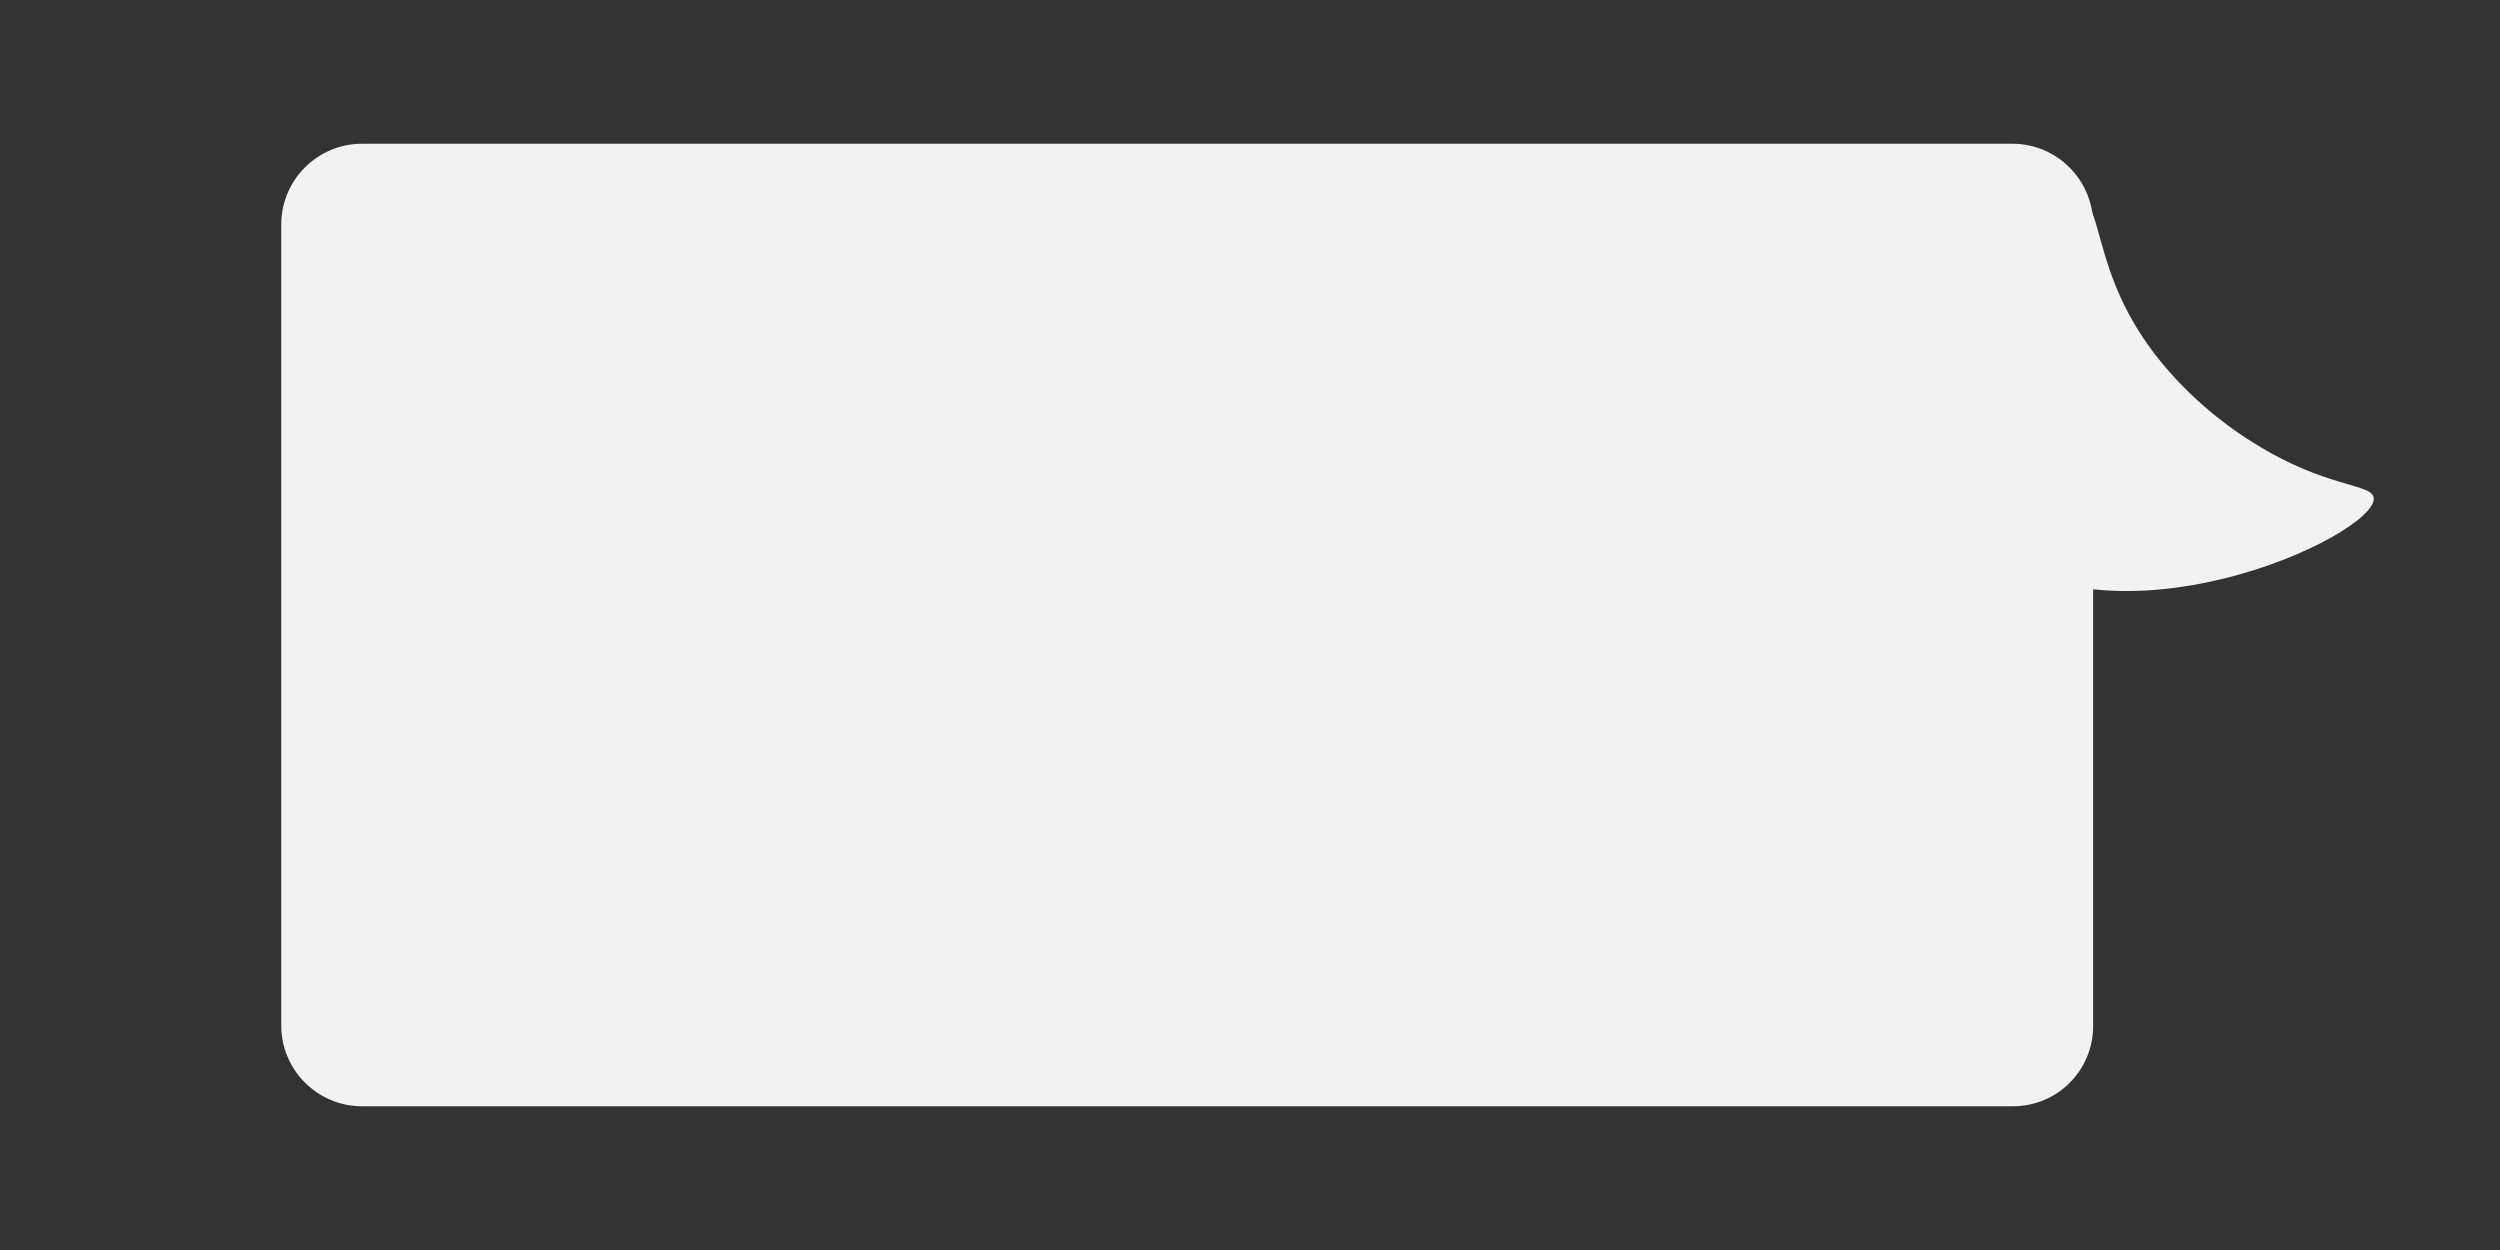
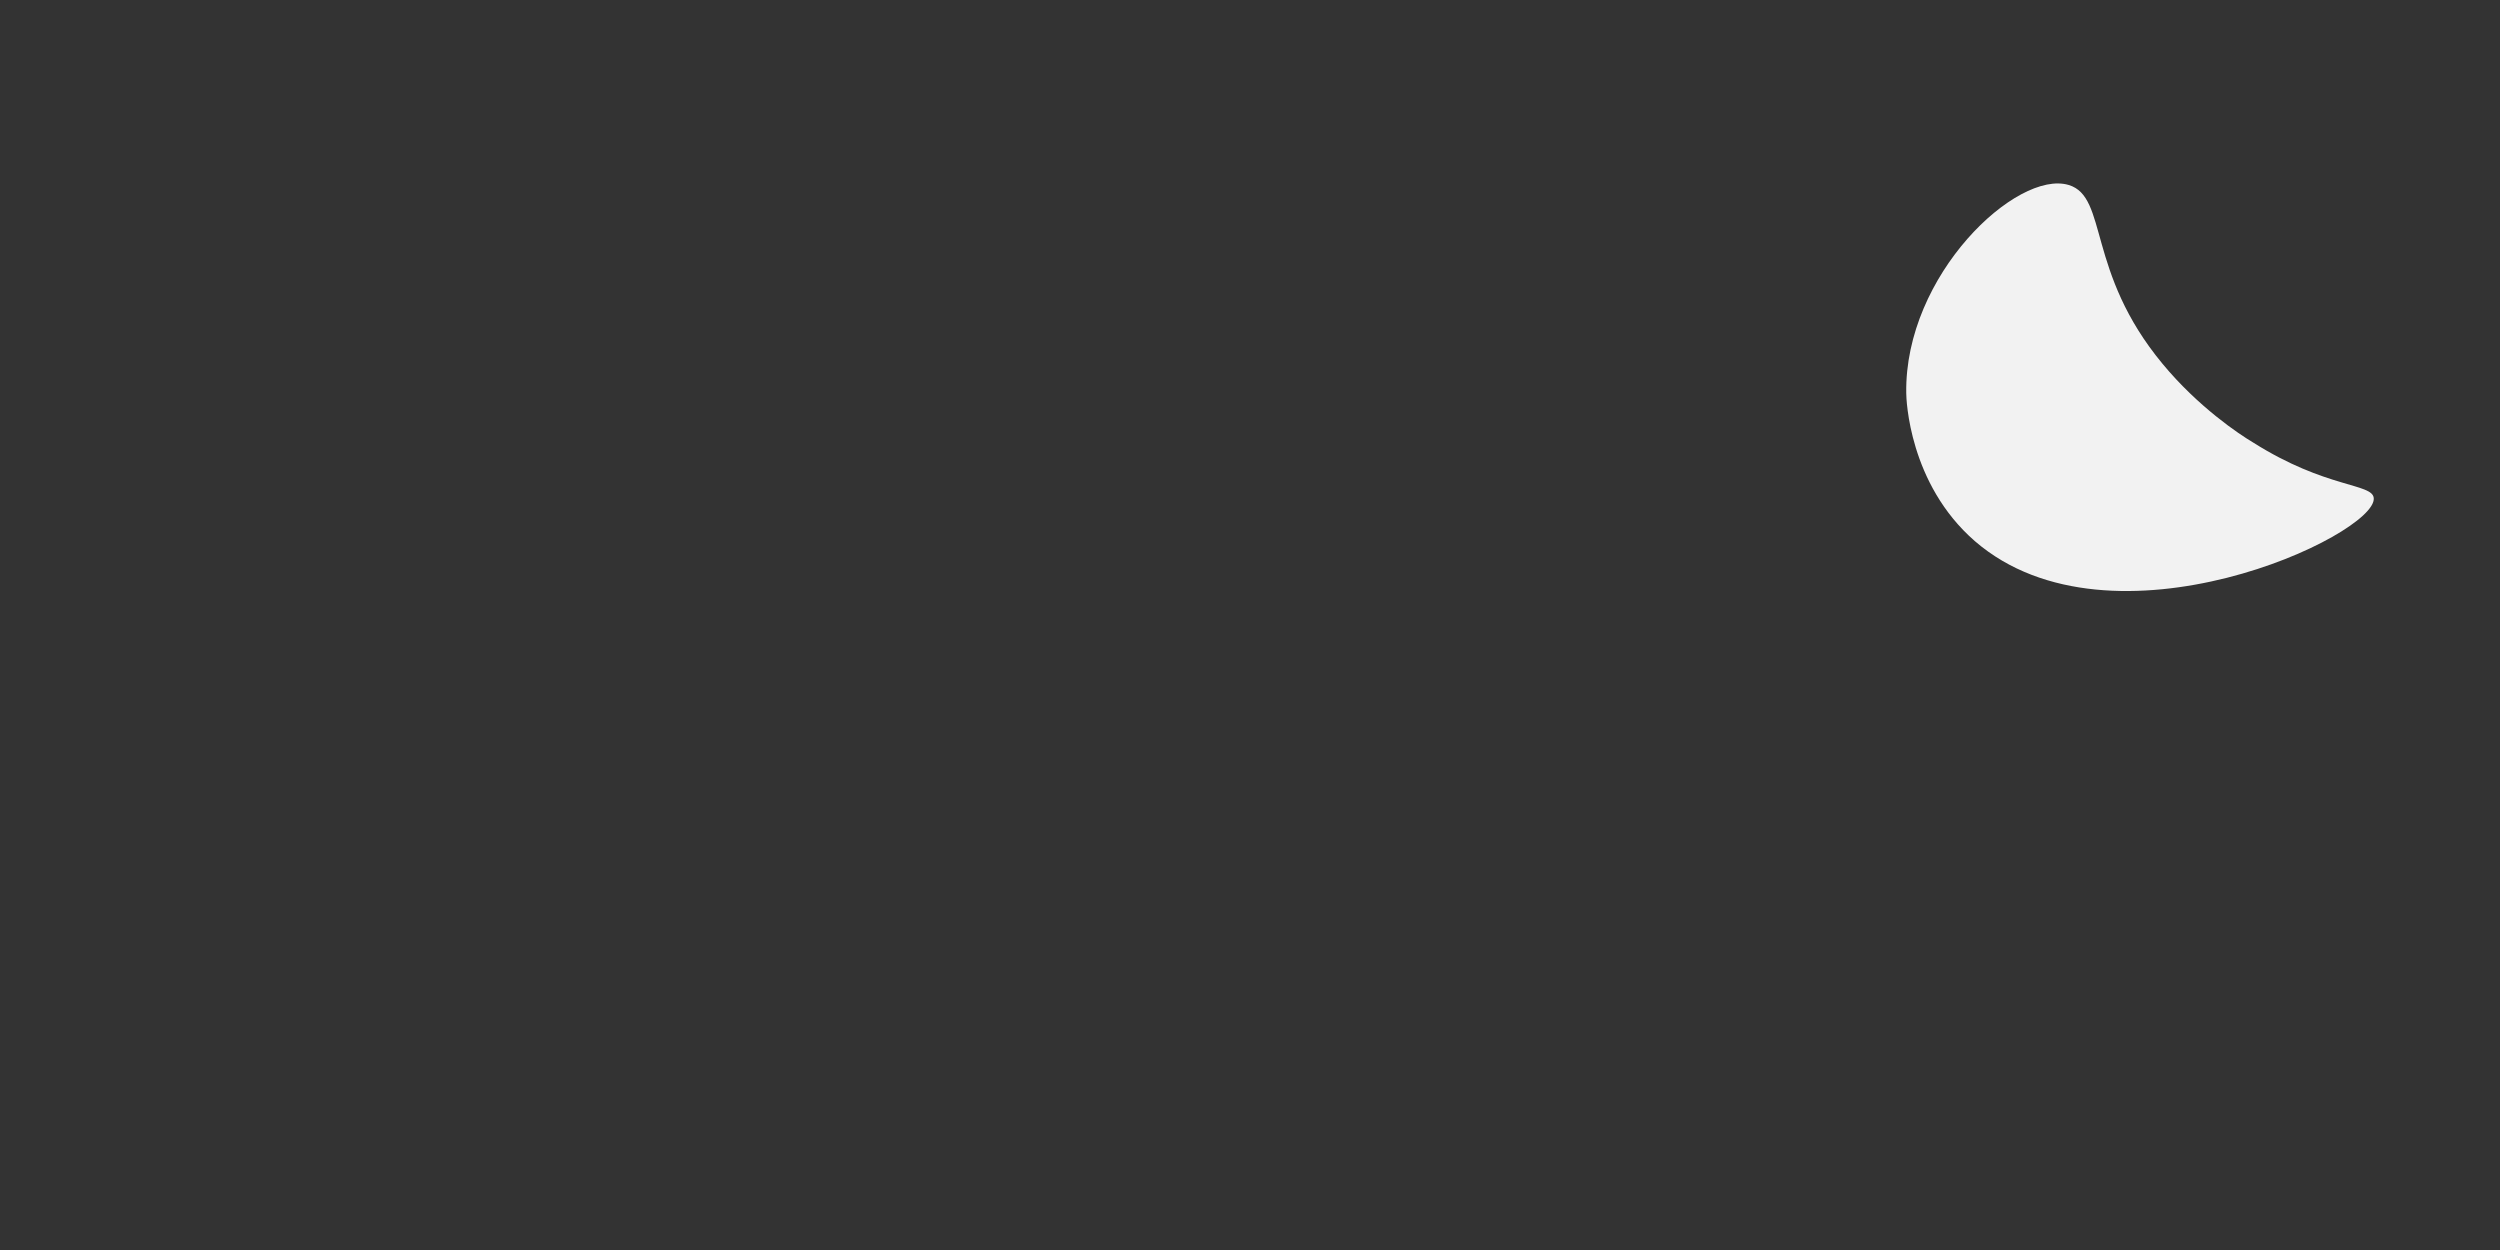
<svg xmlns="http://www.w3.org/2000/svg" version="1.1" id="Слой_1" x="0px" y="0px" viewBox="0 0 400 200" style="enable-background:new 0 0 400 200;" xml:space="preserve">
  <rect x="0" y="0" width="400" height="200" fill="#333333" stroke="none" />
  <style type="text/css"> .st0{fill:#F2F2F2;} </style>
  <g>
-     <path class="st0" d="M322.1,177H57.9c-7.1,0-12.9-5.8-12.9-12.9V35.9C45,28.8,50.8,23,57.9,23h264.1c7.1,0,12.9,5.8,12.9,12.9 v128.1C335,171.2,329.2,177,322.1,177z" />
    <path class="st0" d="M331,29.6c6.3,1.9,2.8,13.9,15,28.6c5.7,6.9,12.3,11.3,14.5,12.6c11.7,7.4,19.1,6.5,19.3,8.9 c0.5,5.9-41.9,25.8-63.8,6.9c-10.6-9.2-11-22.8-11-23.7C304.7,44,322.7,27.1,331,29.6z" />
  </g>
</svg>